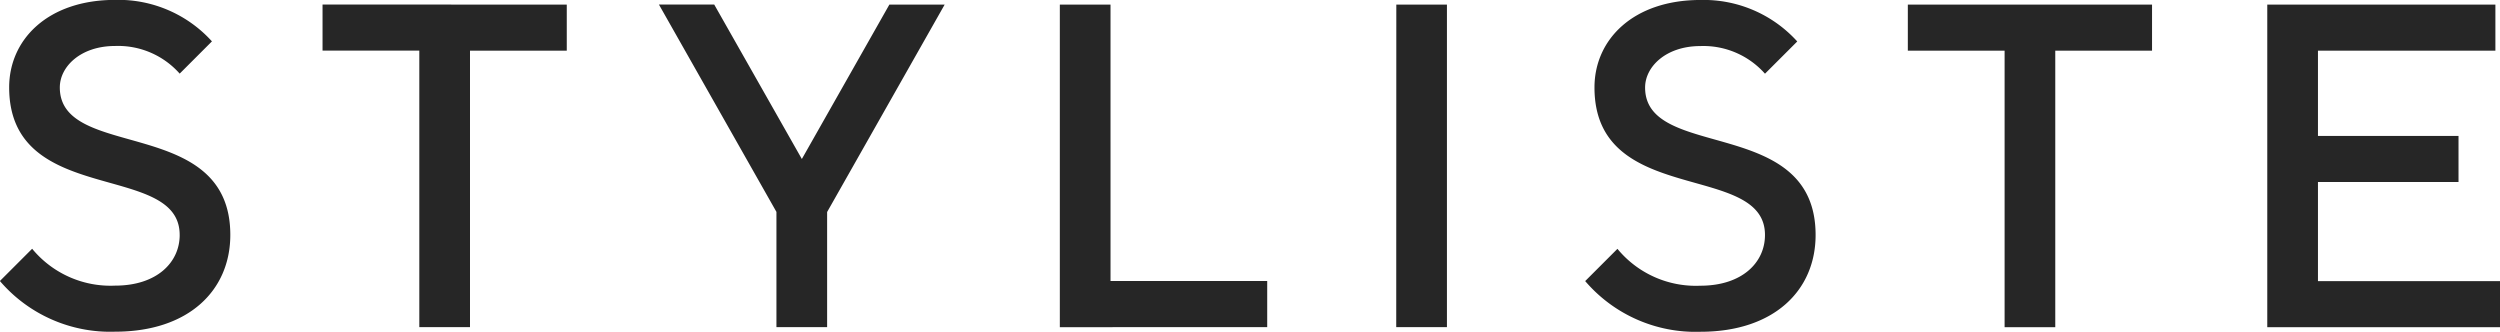
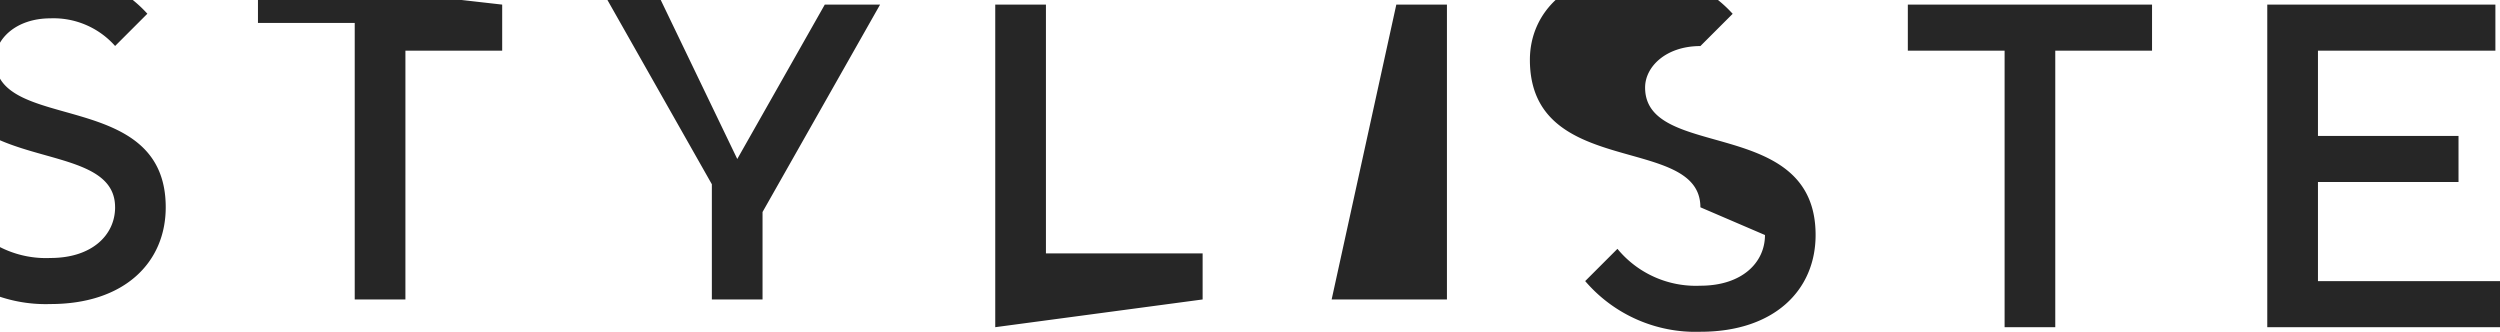
<svg xmlns="http://www.w3.org/2000/svg" id="logo-header_pc" width="120" height="15.926" viewBox="0 0 120 15.926">
  <g id="Group_9334" data-name="Group 9334">
    <g id="Group_9333" data-name="Group 9333" transform="translate(0 0)">
-       <path id="Path_55852" data-name="Path 55852" d="M319.609,282.917v-4.756h6.747v-2.212h-6.747v-4.092h8.517v-2.212h-10.95v15.484h11.171v-2.212Zm-19.686-13.272v2.212h4.645v13.272H307V271.857h4.645v-2.212Zm-6.857,11.06c0,1.327-1.106,2.433-3.1,2.433a4.872,4.872,0,0,1-3.982-1.77l-1.548,1.548a6.971,6.971,0,0,0,5.53,2.433c3.539,0,5.53-1.991,5.53-4.645,0-5.751-8.184-3.539-8.184-7.078,0-1,1-1.991,2.654-1.991a3.948,3.948,0,0,1,3.1,1.327l1.549-1.548a6.058,6.058,0,0,0-4.645-1.991c-3.207,0-5.088,1.88-5.088,4.2,0,5.751,8.184,3.539,8.184,7.078m-17.7,4.424H277.8V269.645H275.37Zm-6.193,0v-2.212h-7.521V269.645h-2.433v15.484Zm-26.544-15.484h-2.654l5.641,9.954v5.53h2.433V279.6l5.641-9.954h-2.654l-4.2,7.41Zm-18.8,0v2.212h4.645v13.272h2.433V271.857h4.645v-2.212Zm-6.857,11.06c0,1.327-1.106,2.433-3.1,2.433a4.873,4.873,0,0,1-3.982-1.77l-1.548,1.548a6.971,6.971,0,0,0,5.53,2.433c3.539,0,5.53-1.991,5.53-4.645,0-5.751-8.184-3.539-8.184-7.078,0-1,1-1.991,2.654-1.991a3.948,3.948,0,0,1,3.1,1.327l1.548-1.548a6.057,6.057,0,0,0-4.645-1.991c-3.207,0-5.088,1.88-5.088,4.2,0,5.751,8.184,3.539,8.184,7.078" transform="translate(-208.347 -269.424)" fill="#262626" />
+       <path id="Path_55852" data-name="Path 55852" d="M319.609,282.917v-4.756h6.747v-2.212h-6.747v-4.092h8.517v-2.212h-10.95v15.484h11.171v-2.212Zm-19.686-13.272v2.212h4.645v13.272H307V271.857h4.645v-2.212Zm-6.857,11.06c0,1.327-1.106,2.433-3.1,2.433a4.872,4.872,0,0,1-3.982-1.77l-1.548,1.548a6.971,6.971,0,0,0,5.53,2.433c3.539,0,5.53-1.991,5.53-4.645,0-5.751-8.184-3.539-8.184-7.078,0-1,1-1.991,2.654-1.991l1.549-1.548a6.058,6.058,0,0,0-4.645-1.991c-3.207,0-5.088,1.88-5.088,4.2,0,5.751,8.184,3.539,8.184,7.078m-17.7,4.424H277.8V269.645H275.37Zm-6.193,0v-2.212h-7.521V269.645h-2.433v15.484Zm-26.544-15.484h-2.654l5.641,9.954v5.53h2.433V279.6l5.641-9.954h-2.654l-4.2,7.41Zm-18.8,0v2.212h4.645v13.272h2.433V271.857h4.645v-2.212Zm-6.857,11.06c0,1.327-1.106,2.433-3.1,2.433a4.873,4.873,0,0,1-3.982-1.77l-1.548,1.548a6.971,6.971,0,0,0,5.53,2.433c3.539,0,5.53-1.991,5.53-4.645,0-5.751-8.184-3.539-8.184-7.078,0-1,1-1.991,2.654-1.991a3.948,3.948,0,0,1,3.1,1.327l1.548-1.548a6.057,6.057,0,0,0-4.645-1.991c-3.207,0-5.088,1.88-5.088,4.2,0,5.751,8.184,3.539,8.184,7.078" transform="translate(-208.347 -269.424)" fill="#262626" />
    </g>
  </g>
</svg>